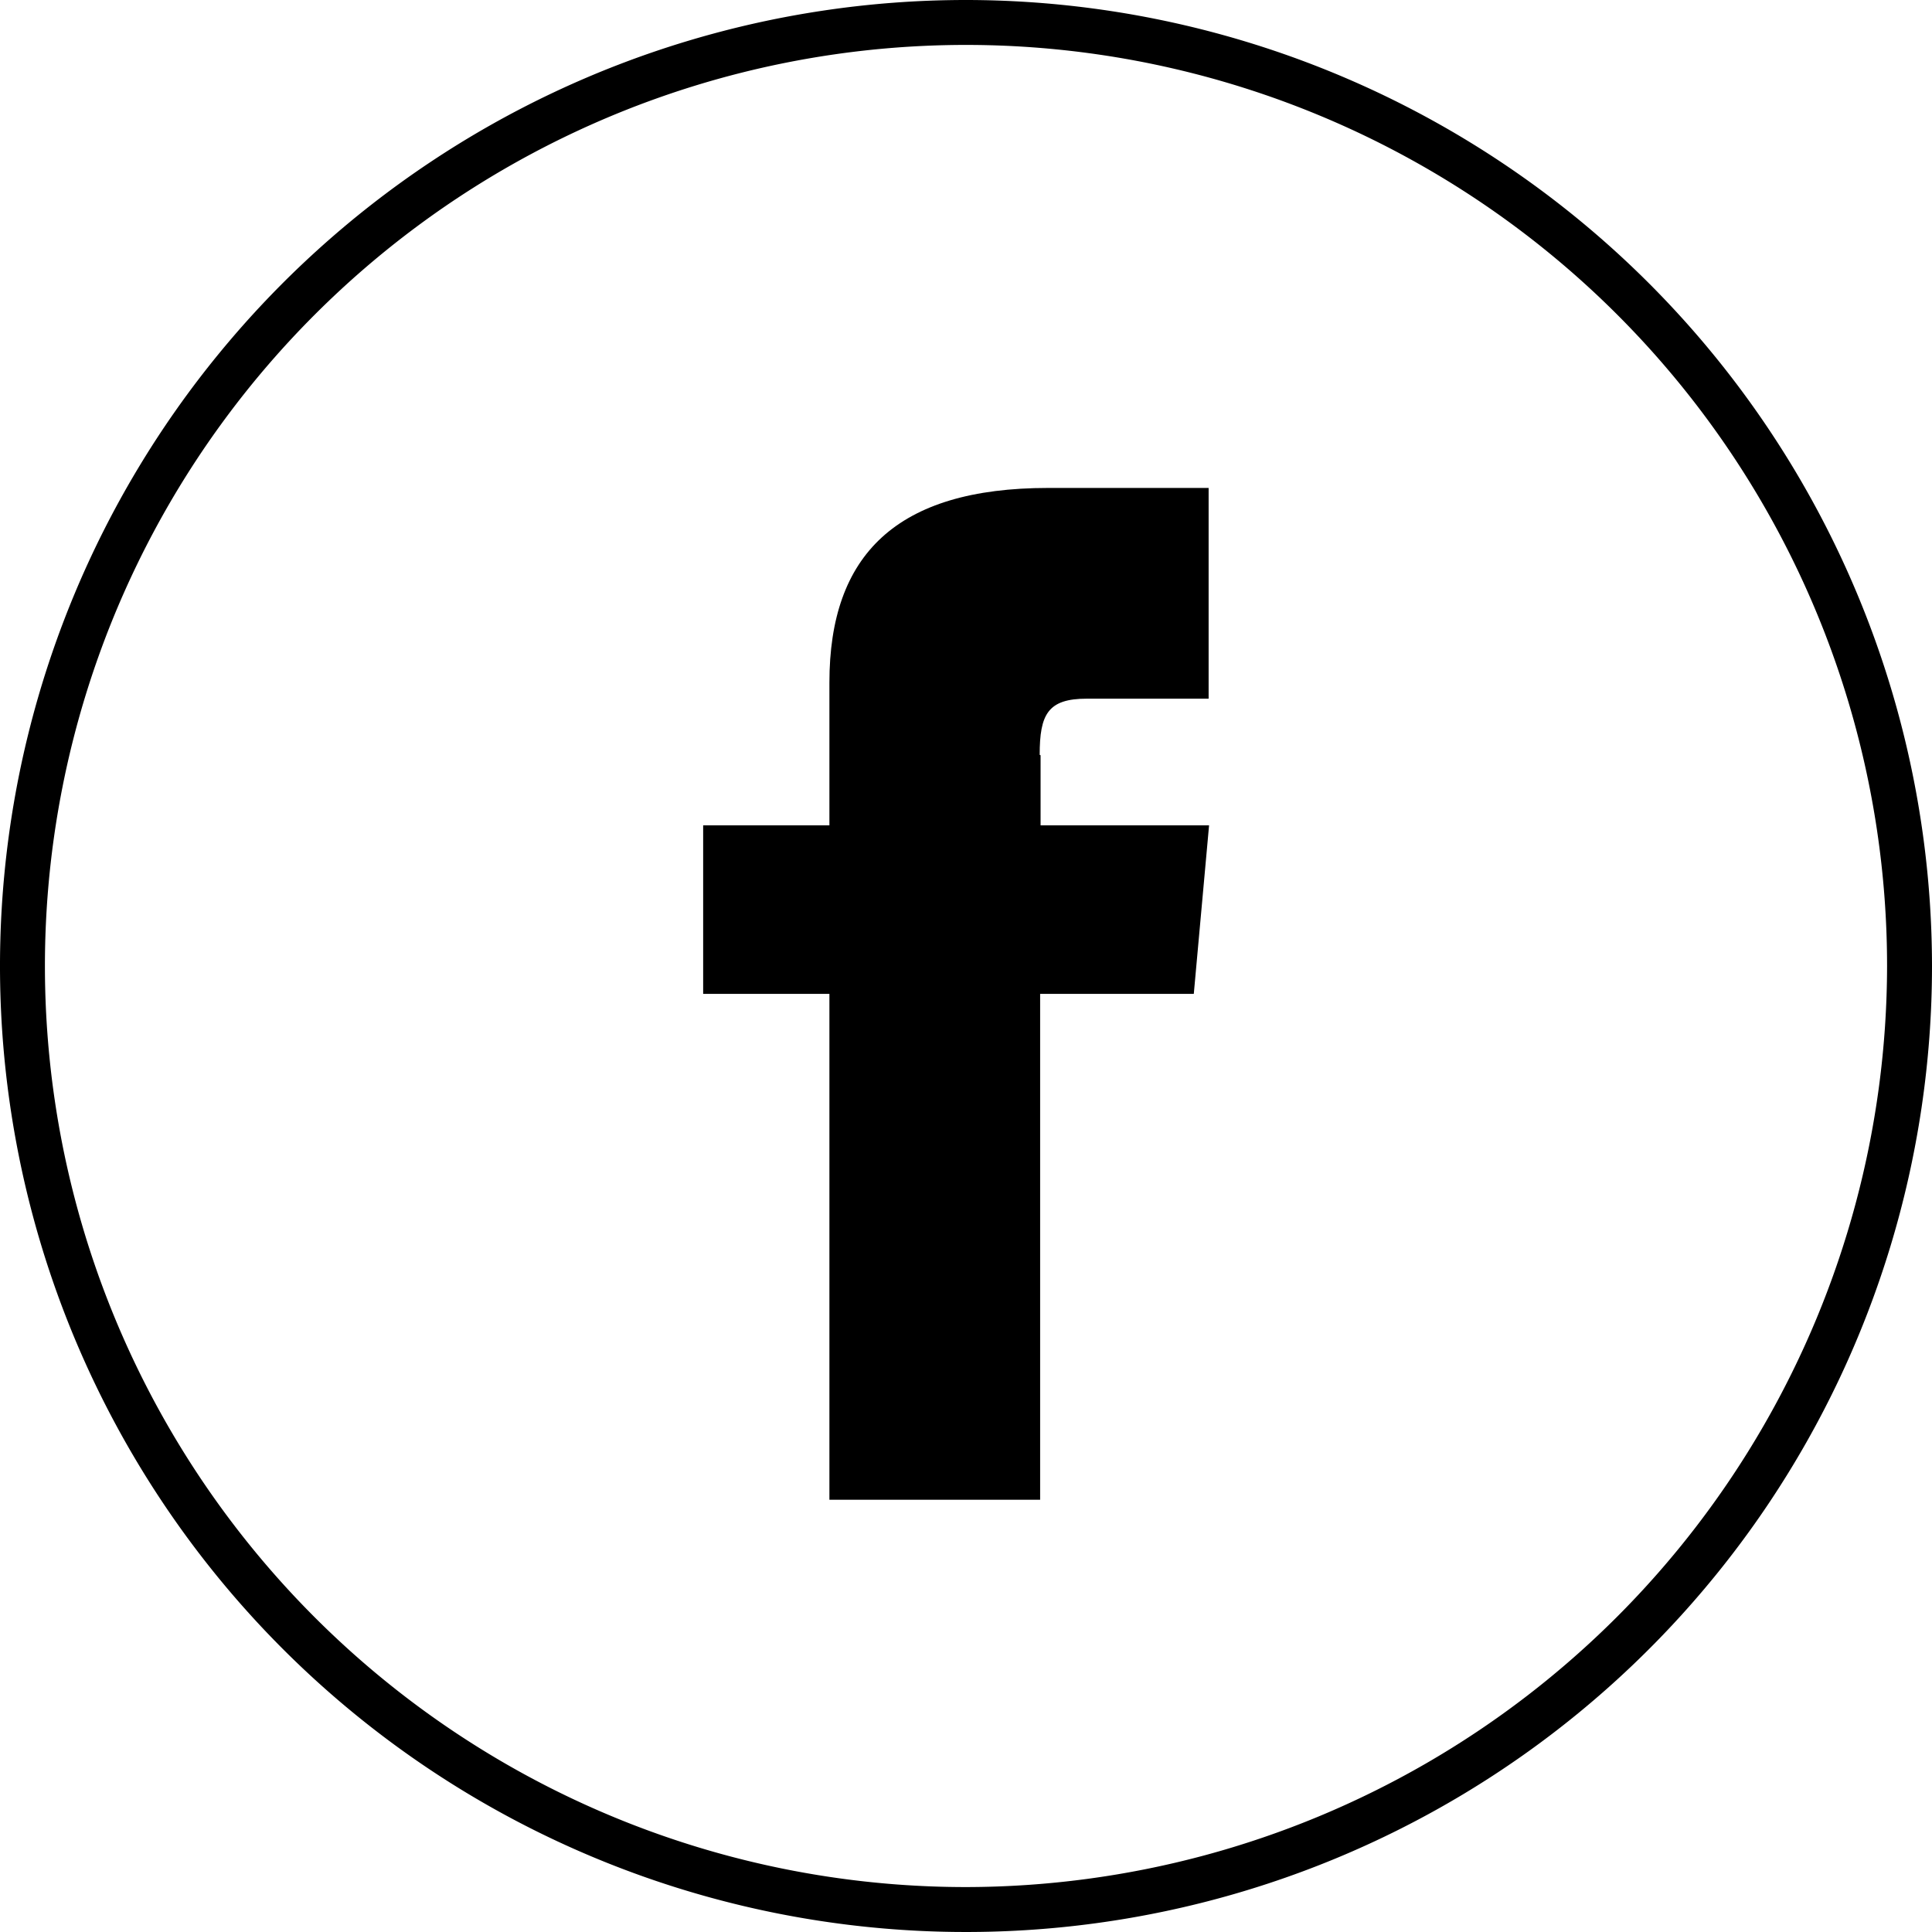
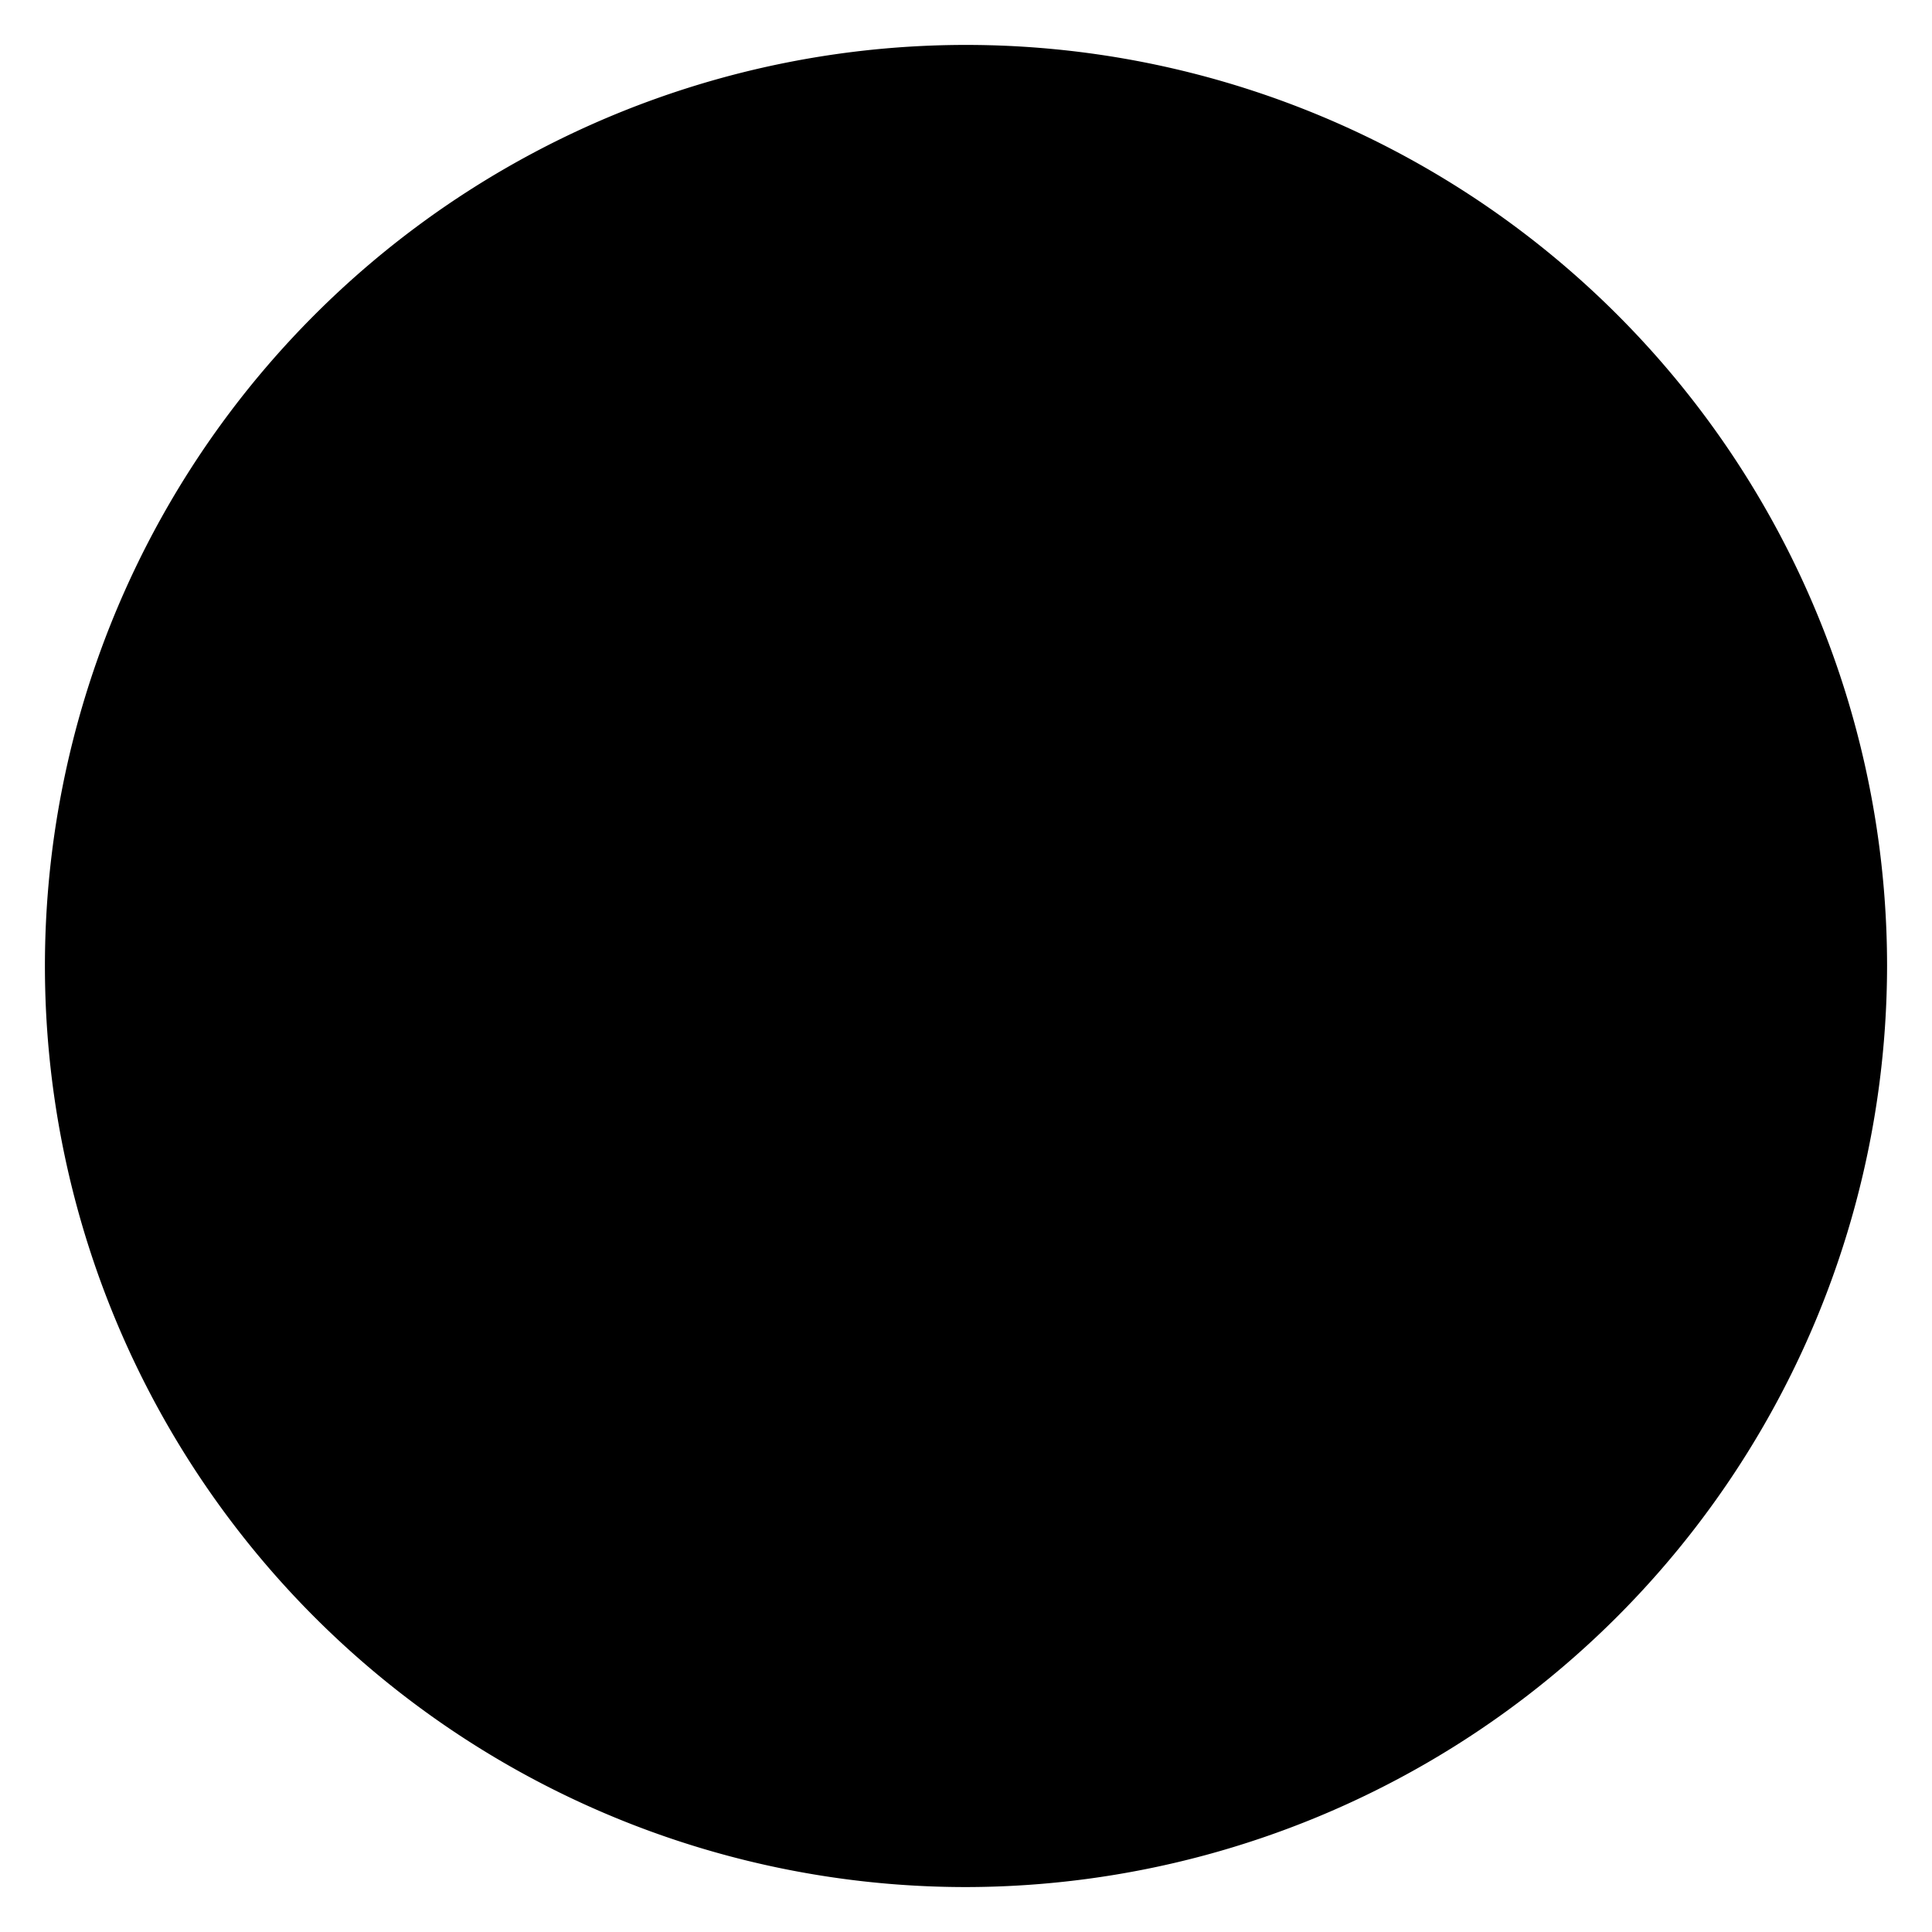
<svg xmlns="http://www.w3.org/2000/svg" width="43" height="43" viewBox="0 0 43 43">
  <g id="synatpau-picto--31" transform="translate(-78.5 -81.52)">
-     <path id="Tracé_241" data-name="Tracé 241" d="M100,81.52a21.5,21.5,0,1,0,21.5,21.5A21.518,21.518,0,0,0,100,81.52Zm0,42a20.5,20.5,0,1,1,20.5-20.5A20.528,20.528,0,0,1,100,123.52Z" />
-     <path id="Tracé_242" data-name="Tracé 242" d="M101.64,98.32c0-.9.18-1.25,1.05-1.25h2.71V92.38h-3.57c-3.38,0-4.87,1.49-4.87,4.33v3.18H94.15v3.75h2.81V114.9h4.69V103.64h3.42l.34-3.75h-3.75V98.33Z" />
+     <path id="Tracé_241" data-name="Tracé 241" d="M100,81.52A21.518,21.518,0,0,0,100,81.52Zm0,42a20.5,20.5,0,1,1,20.5-20.5A20.528,20.528,0,0,1,100,123.52Z" />
  </g>
</svg>